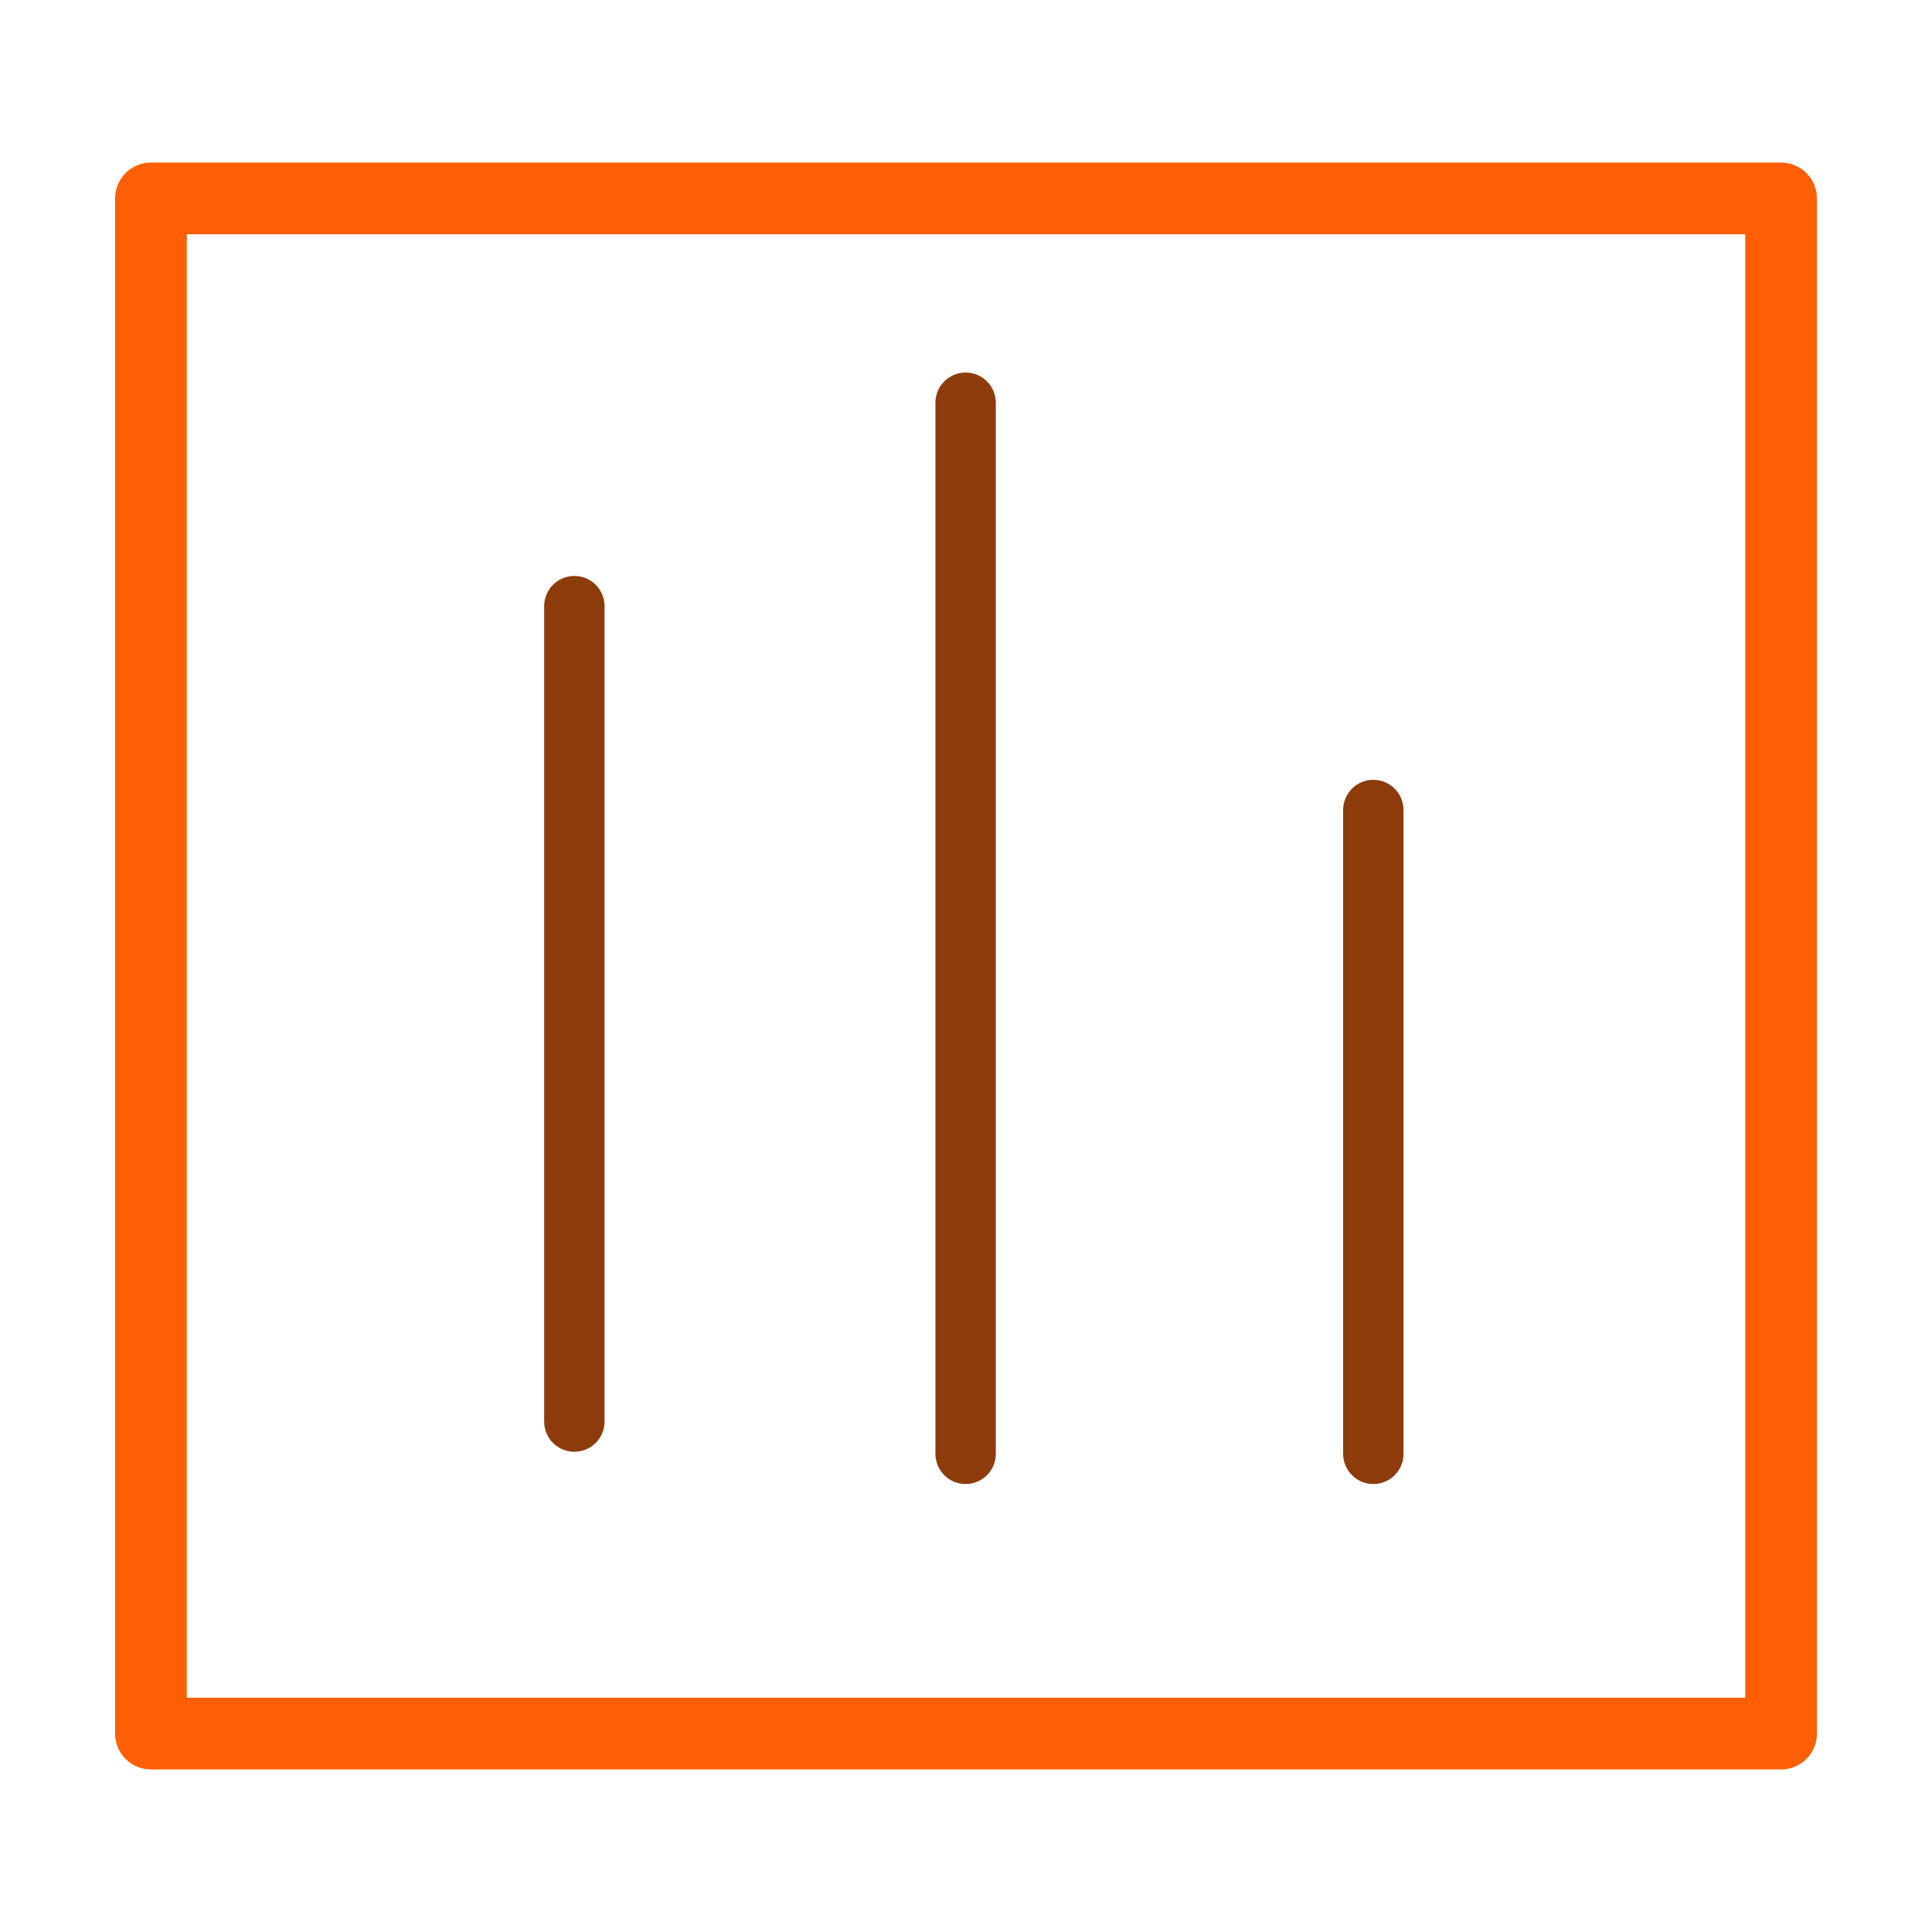
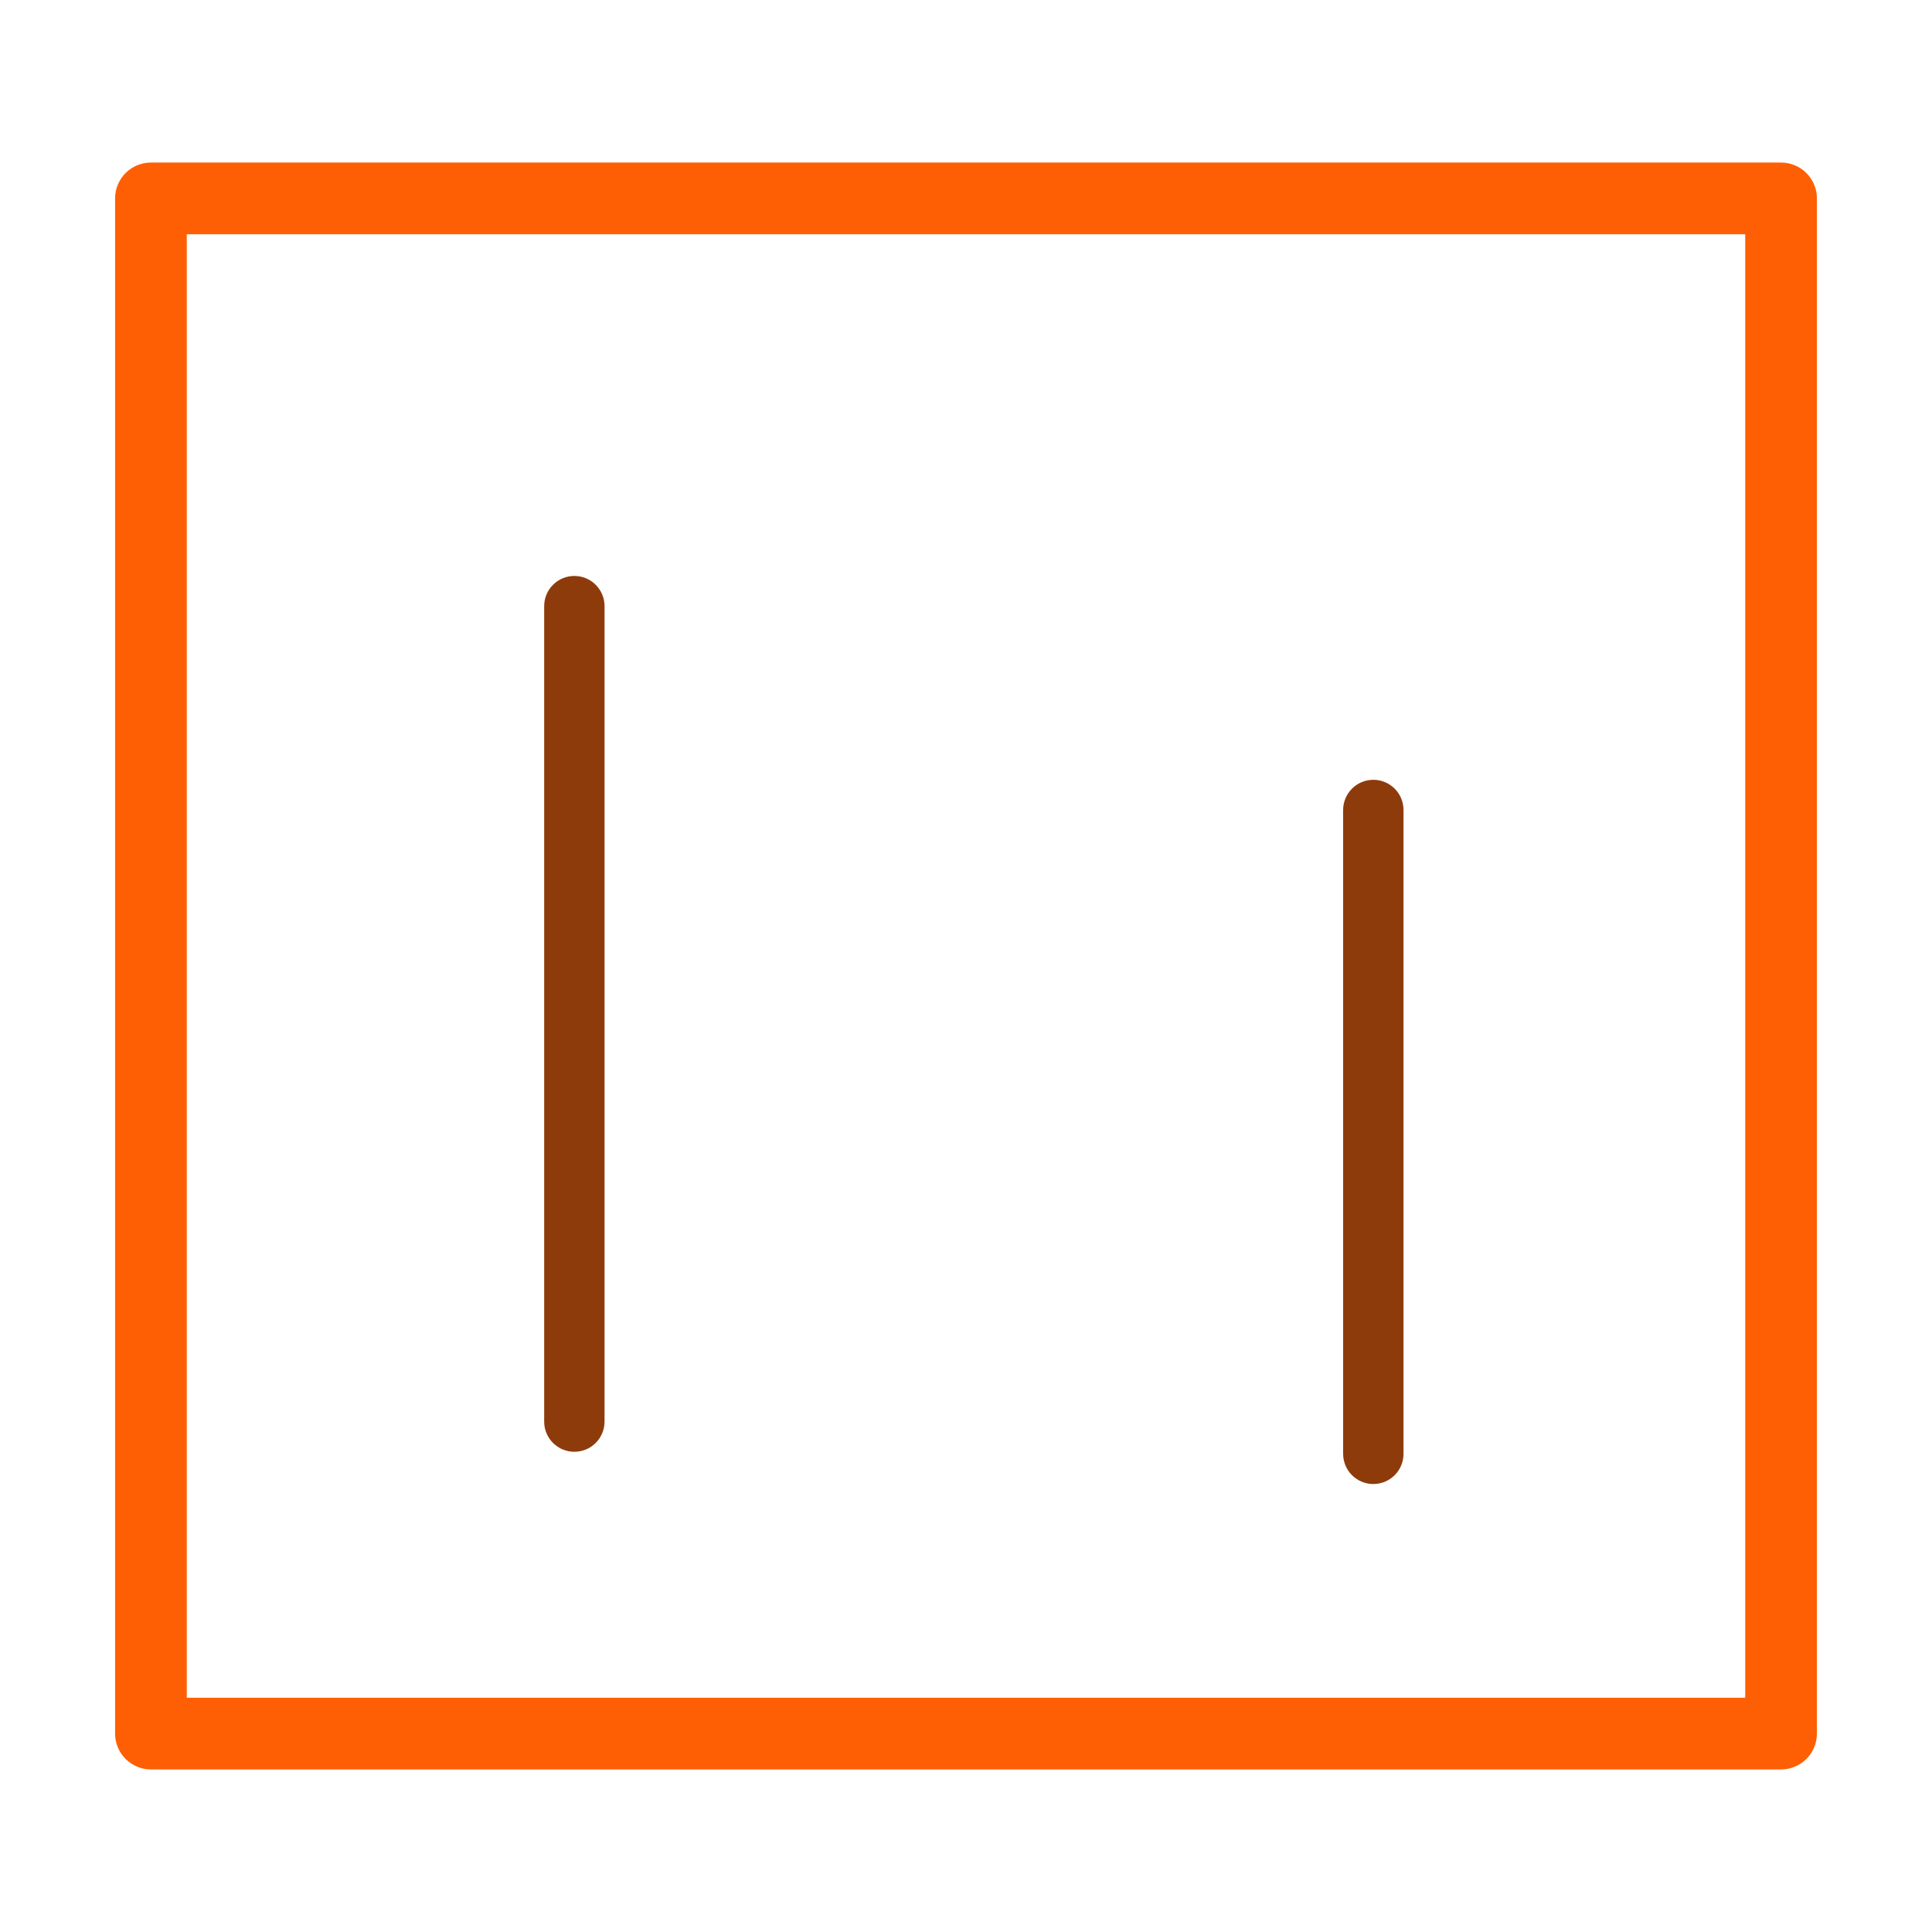
<svg xmlns="http://www.w3.org/2000/svg" width="512" height="512" viewBox="0 0 512 512" fill="none">
  <path d="M472 44.578H40C38.949 44.578 37.909 44.784 36.938 45.186C35.967 45.588 35.085 46.177 34.342 46.92C33.599 47.663 33.01 48.545 32.608 49.516C32.206 50.487 31.999 51.527 32 52.578V459.422C31.999 460.473 32.206 461.513 32.608 462.484C33.01 463.455 33.599 464.337 34.342 465.08C35.085 465.823 35.967 466.412 36.938 466.814C37.909 467.216 38.949 467.422 40 467.422H472C473.051 467.422 474.091 467.216 475.062 466.814C476.033 466.412 476.915 465.823 477.658 465.08C478.401 464.337 478.99 463.455 479.392 462.484C479.794 461.513 480.001 460.473 480 459.422V52.578C480.001 51.527 479.794 50.487 479.392 49.516C478.99 48.545 478.401 47.663 477.658 46.92C476.915 46.177 476.033 45.588 475.062 45.186C474.091 44.784 473.051 44.578 472 44.578ZM464 451.422H48V60.578H464V451.422Z" fill="#FF5F04" stroke="#FF5F04" stroke-width="3" />
  <path d="M152.211 384.734C153.262 384.735 154.302 384.528 155.273 384.127C156.244 383.725 157.126 383.136 157.869 382.393C158.612 381.65 159.201 380.767 159.603 379.797C160.005 378.826 160.212 377.785 160.211 376.734V160.633C160.211 158.511 159.368 156.476 157.868 154.976C156.368 153.476 154.333 152.633 152.211 152.633C150.089 152.633 148.054 153.476 146.554 154.976C145.054 156.476 144.211 158.511 144.211 160.633V376.734C144.21 377.785 144.417 378.826 144.819 379.797C145.22 380.767 145.81 381.65 146.553 382.393C147.296 383.136 148.178 383.725 149.149 384.127C150.12 384.529 151.16 384.735 152.211 384.734Z" fill="#8E3B0B" />
-   <path d="M255.898 393.281C256.949 393.281 257.99 393.075 258.961 392.673C259.932 392.271 260.814 391.682 261.557 390.939C262.3 390.196 262.889 389.314 263.291 388.343C263.693 387.372 263.899 386.332 263.898 385.281V106.609C263.867 104.508 263.011 102.503 261.514 101.028C260.017 99.553 258 98.727 255.898 98.727C253.797 98.727 251.78 99.553 250.283 101.028C248.786 102.503 247.93 104.508 247.898 106.609V385.281C247.898 386.332 248.104 387.372 248.506 388.343C248.908 389.314 249.497 390.196 250.24 390.939C250.983 391.682 251.865 392.271 252.836 392.673C253.807 393.075 254.848 393.281 255.898 393.281Z" fill="#8E3B0B" />
  <path d="M363.945 393.282C364.996 393.282 366.037 393.076 367.008 392.674C367.978 392.272 368.861 391.683 369.604 390.94C370.347 390.197 370.936 389.315 371.338 388.344C371.739 387.373 371.946 386.332 371.945 385.282V214.656C371.945 212.535 371.102 210.5 369.602 208.999C368.102 207.499 366.067 206.656 363.945 206.656C361.824 206.656 359.789 207.499 358.288 208.999C356.788 210.5 355.945 212.535 355.945 214.656V385.282C355.945 386.332 356.151 387.373 356.553 388.344C356.955 389.315 357.544 390.197 358.287 390.94C359.03 391.683 359.912 392.272 360.883 392.674C361.854 393.076 362.895 393.282 363.945 393.282Z" fill="#8E3B0B" />
</svg>